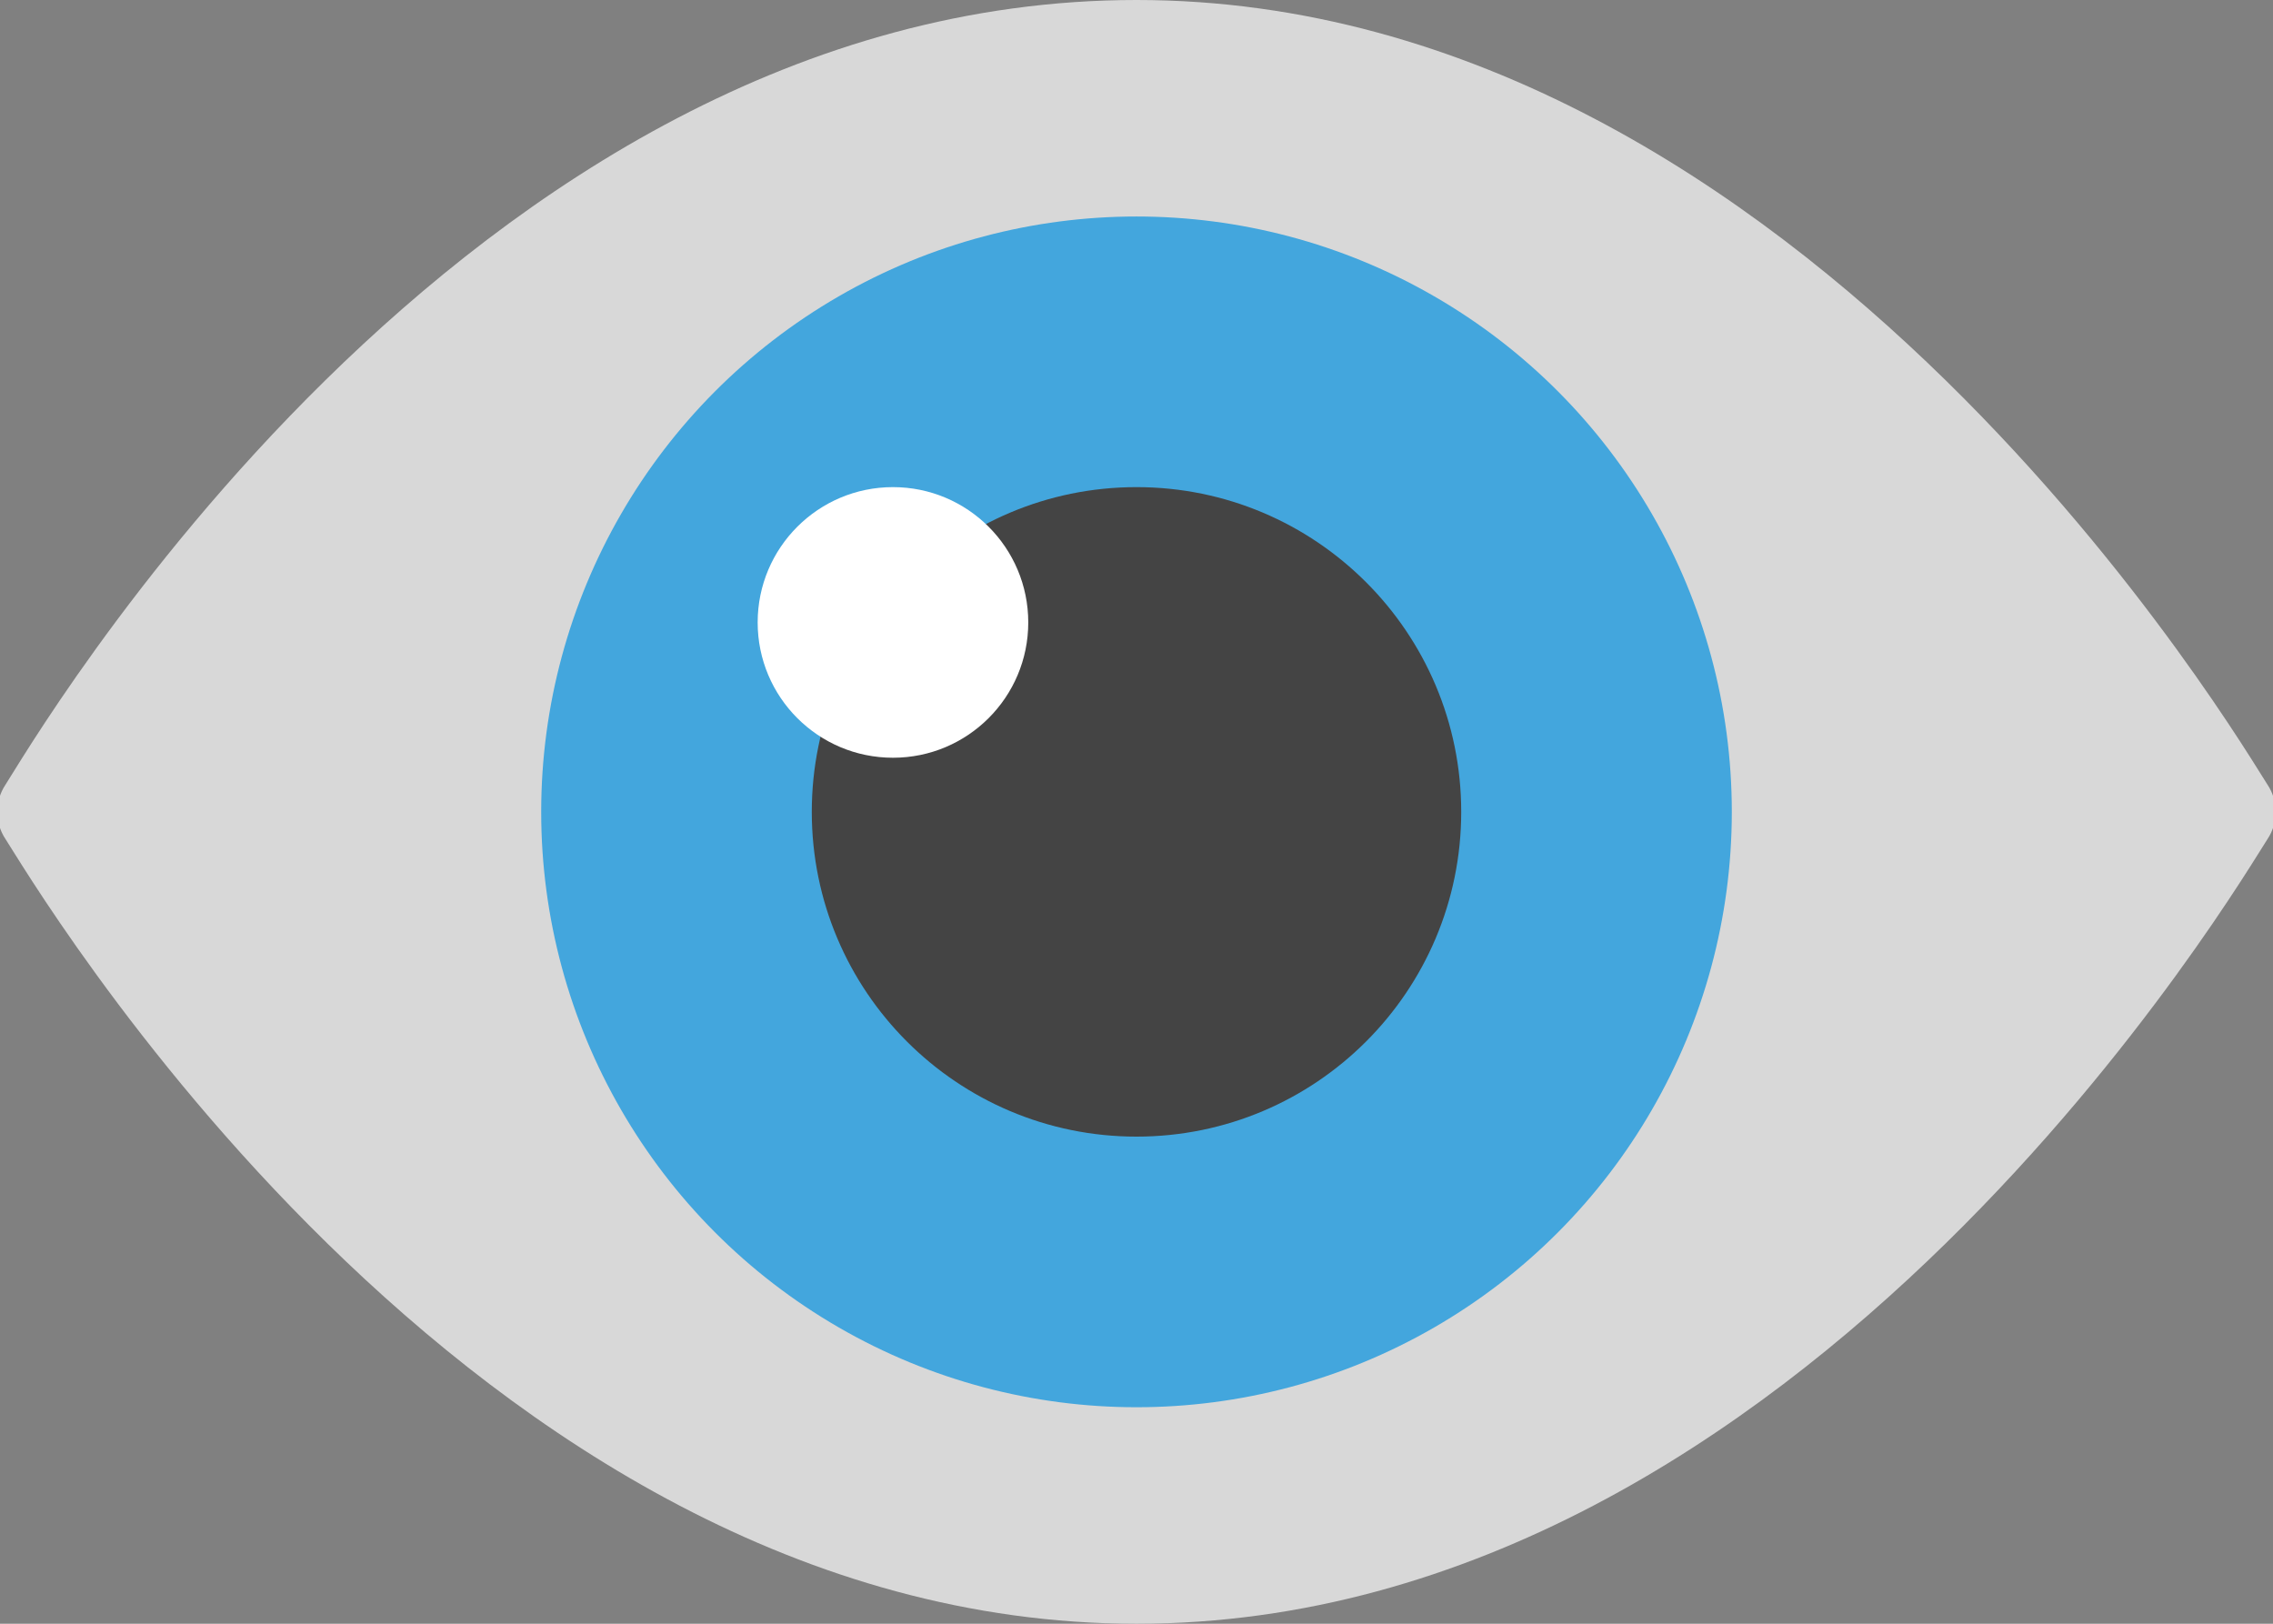
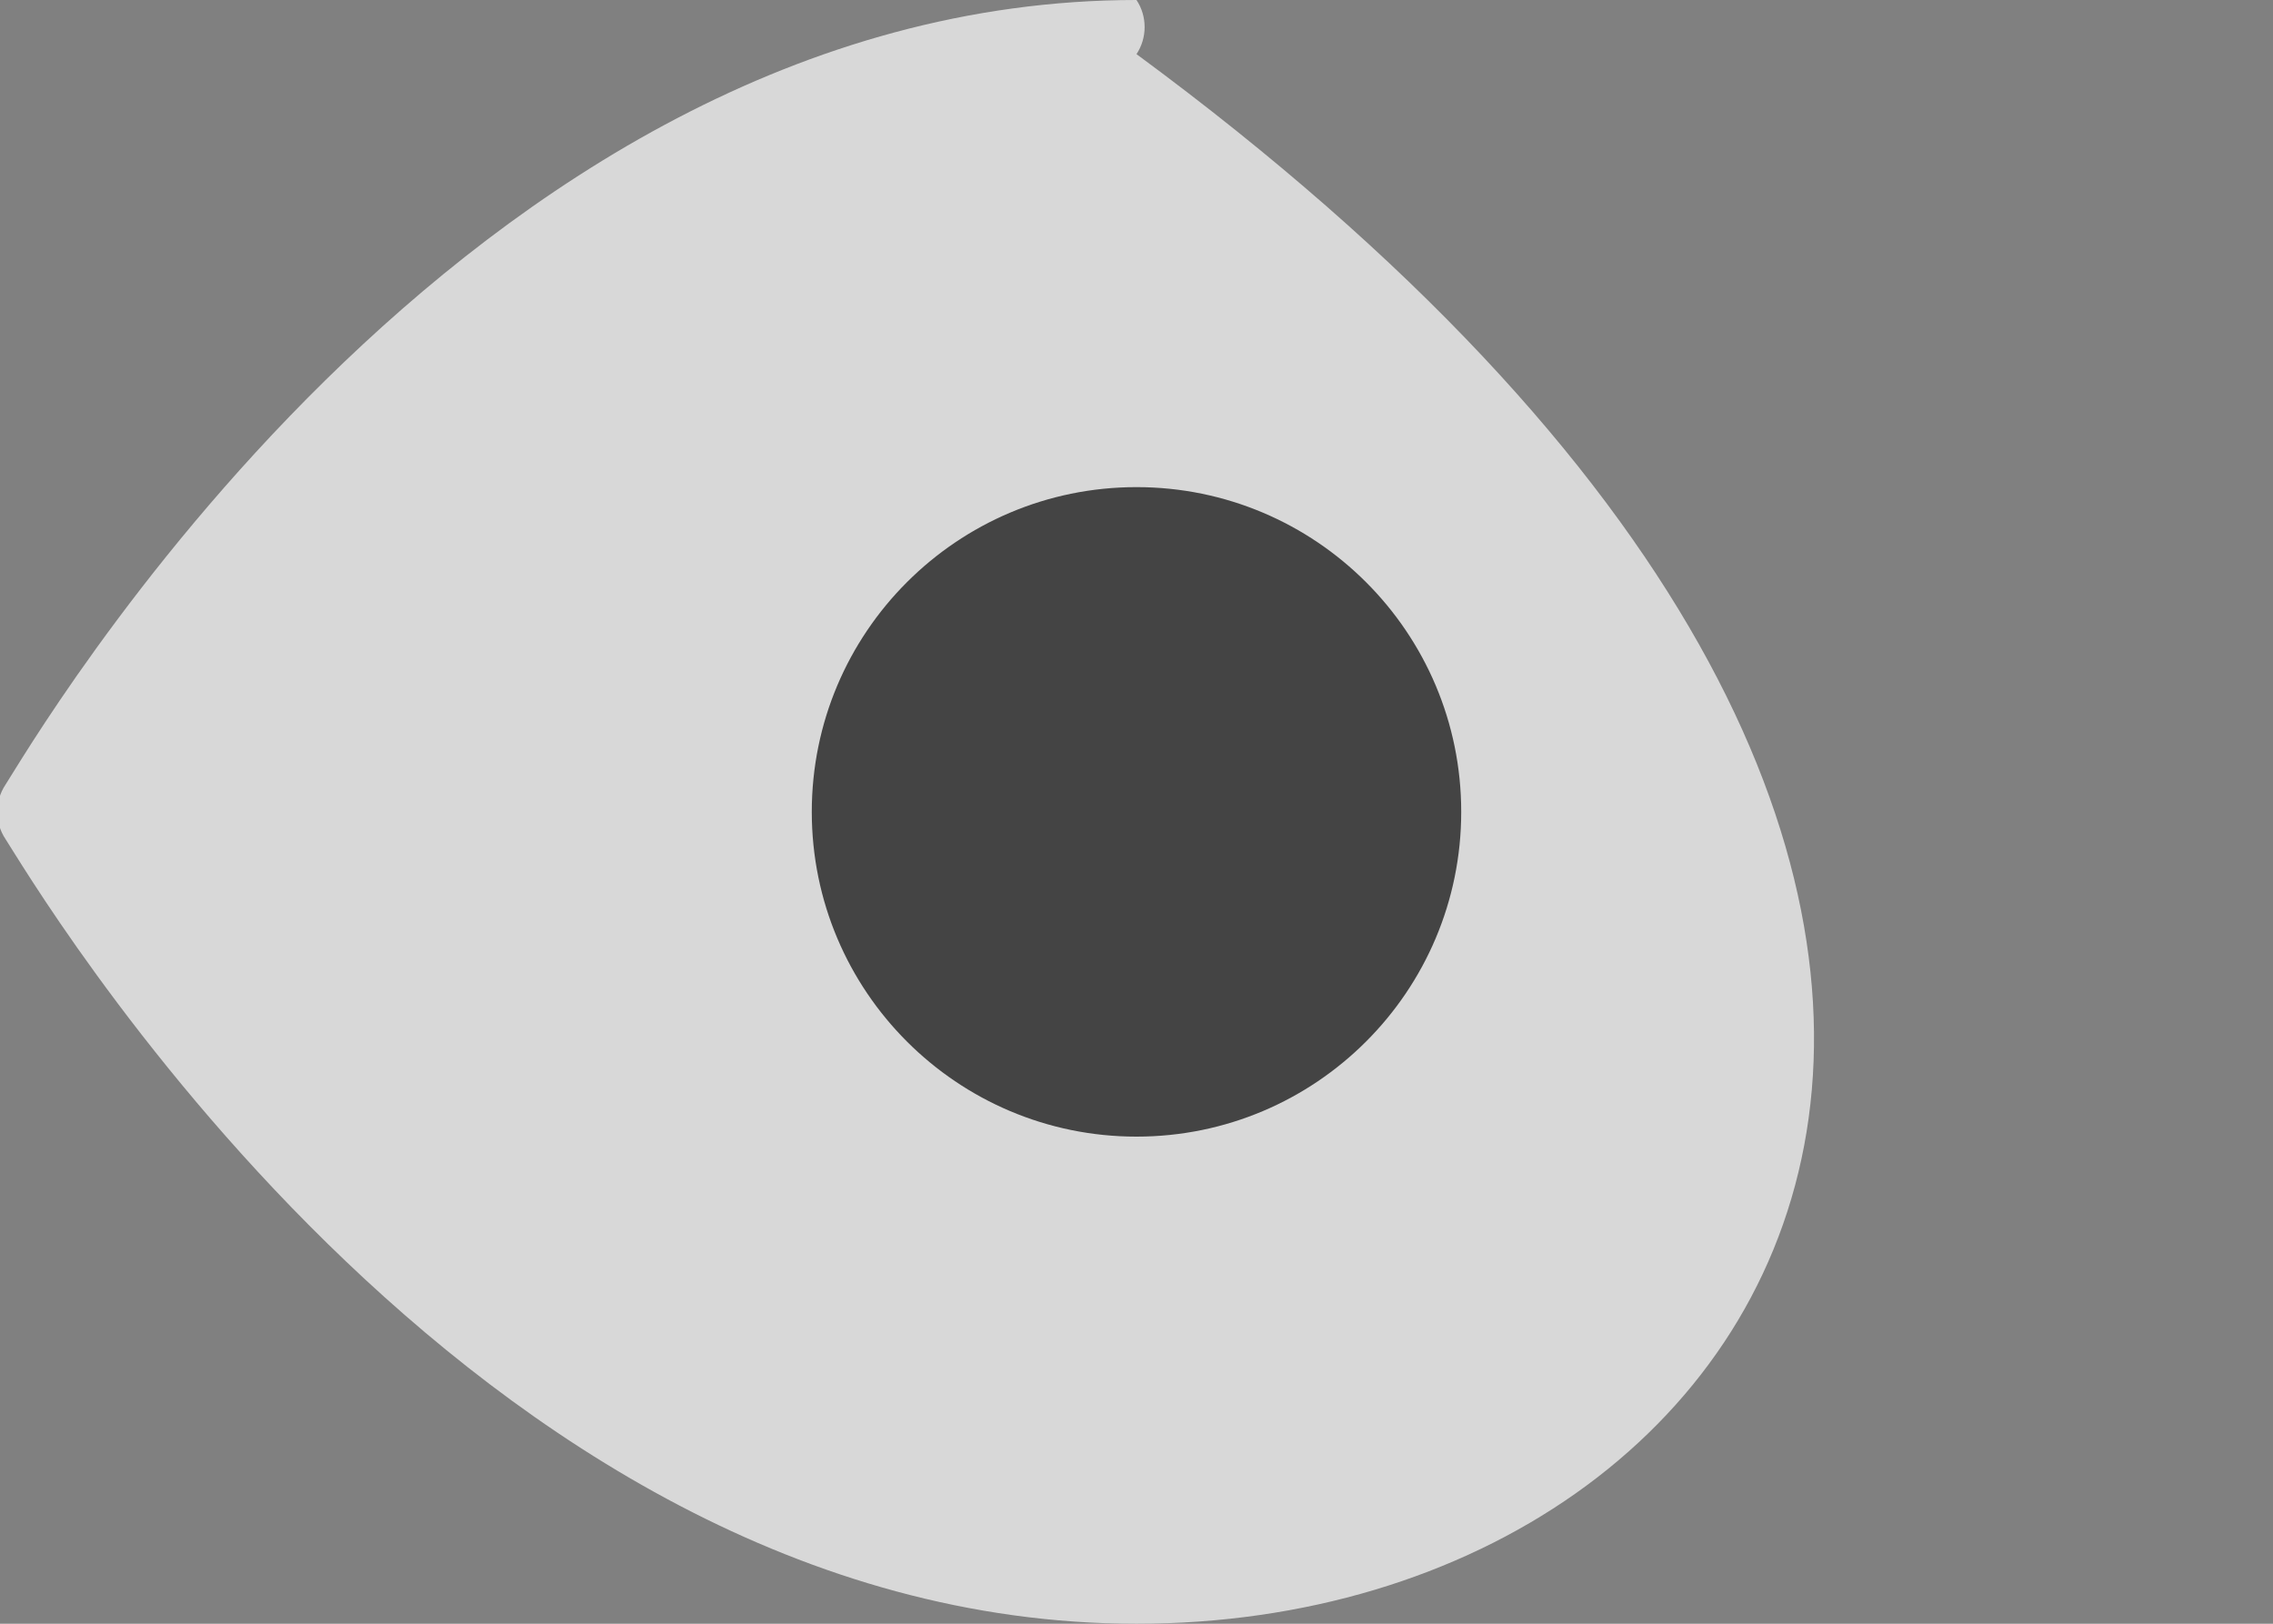
<svg xmlns="http://www.w3.org/2000/svg" version="1.1" id="Layer_1" x="0px" y="0px" viewBox="0 0 42 30" style="enable-background:new 0 0 42 30;" xml:space="preserve">
  <rect x="0" y="0" width="42" height="30" fill="#808080" stroke="none" />
  <style type="text/css">
	.st0{fill:#D8D8D8;}
	.st1{fill:#43A6DD;}
	.st2{fill:#444444;}
	.st3{fill:#FFFFFF;}
</style>
  <g>
-     <path class="st0" d="M21,30C8.6,30,0.5,16.1,0.1,15.5c-0.2-0.3-0.2-0.7,0-1C0.5,13.9,8.5,0,21,0c12.4,0,20.5,13.9,20.9,14.5   c0.2,0.3,0.2,0.7,0,1C41.5,16.1,33.4,30,21,30z" />
-     <circle class="st1" cx="21" cy="15" r="11" />
+     <path class="st0" d="M21,30C8.6,30,0.5,16.1,0.1,15.5c-0.2-0.3-0.2-0.7,0-1C0.5,13.9,8.5,0,21,0c0.2,0.3,0.2,0.7,0,1C41.5,16.1,33.4,30,21,30z" />
    <circle class="st2" cx="21" cy="15" r="6" />
-     <circle class="st3" cx="16.5" cy="11.5" r="2.5" />
  </g>
</svg>